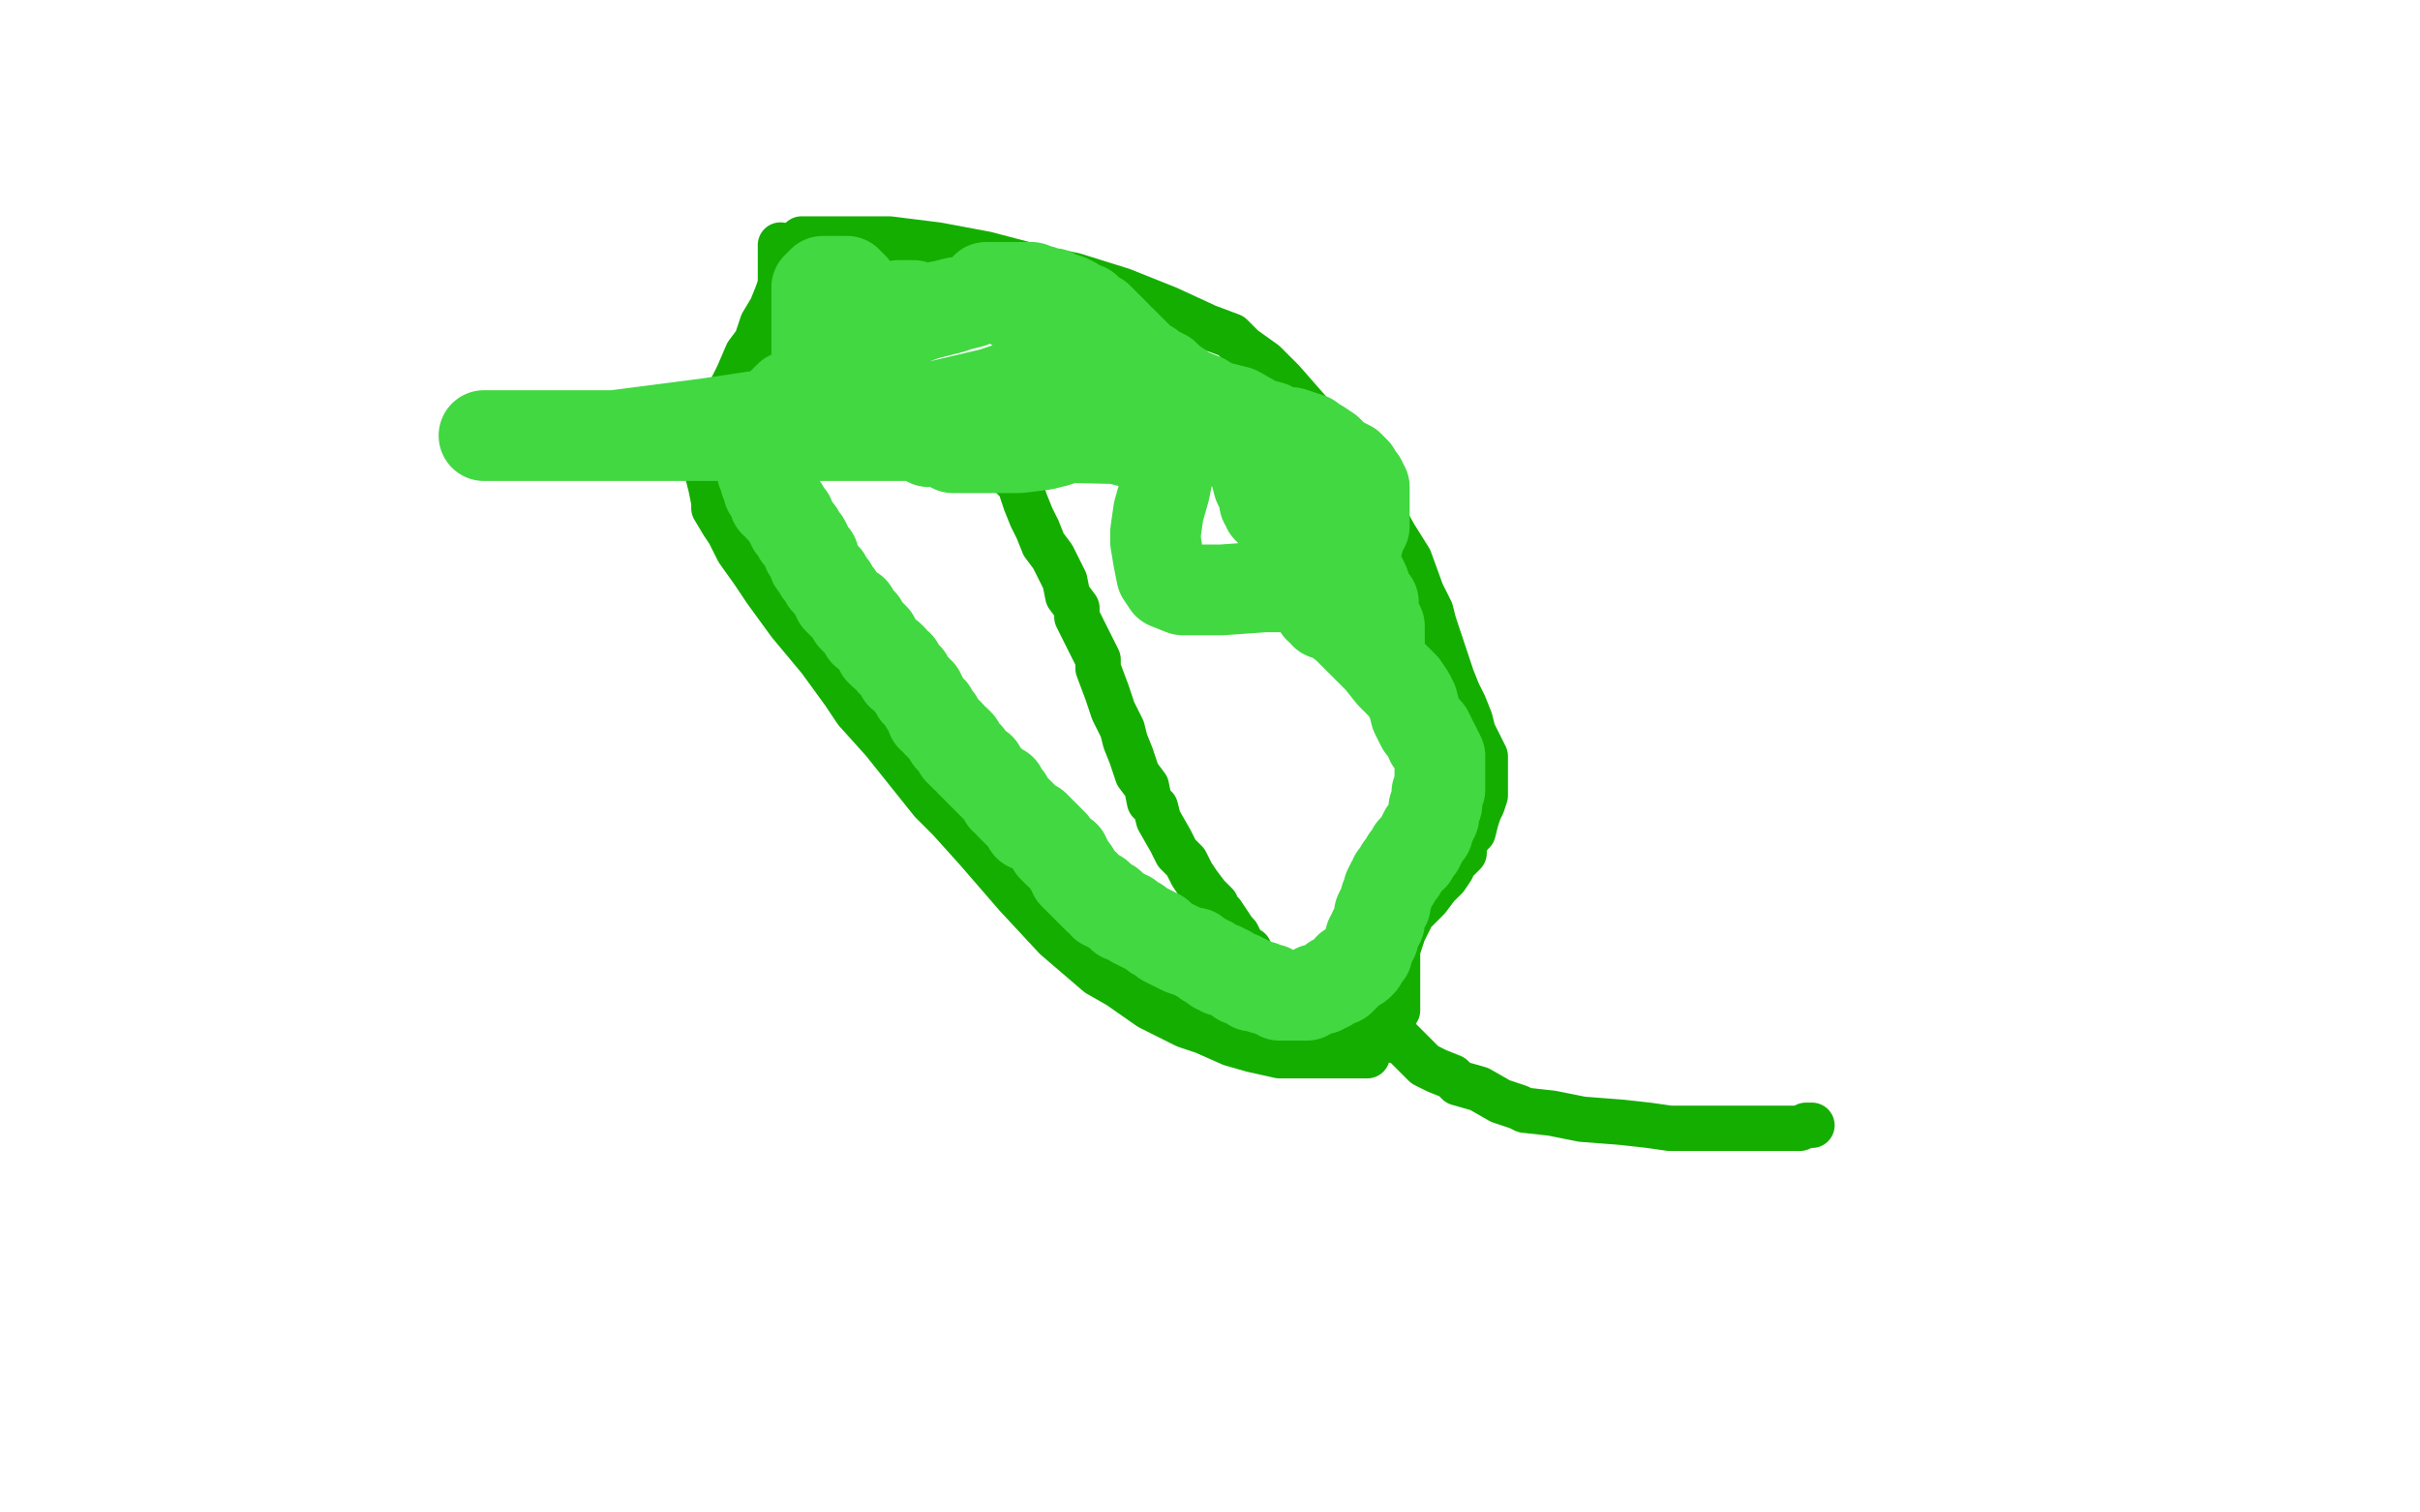
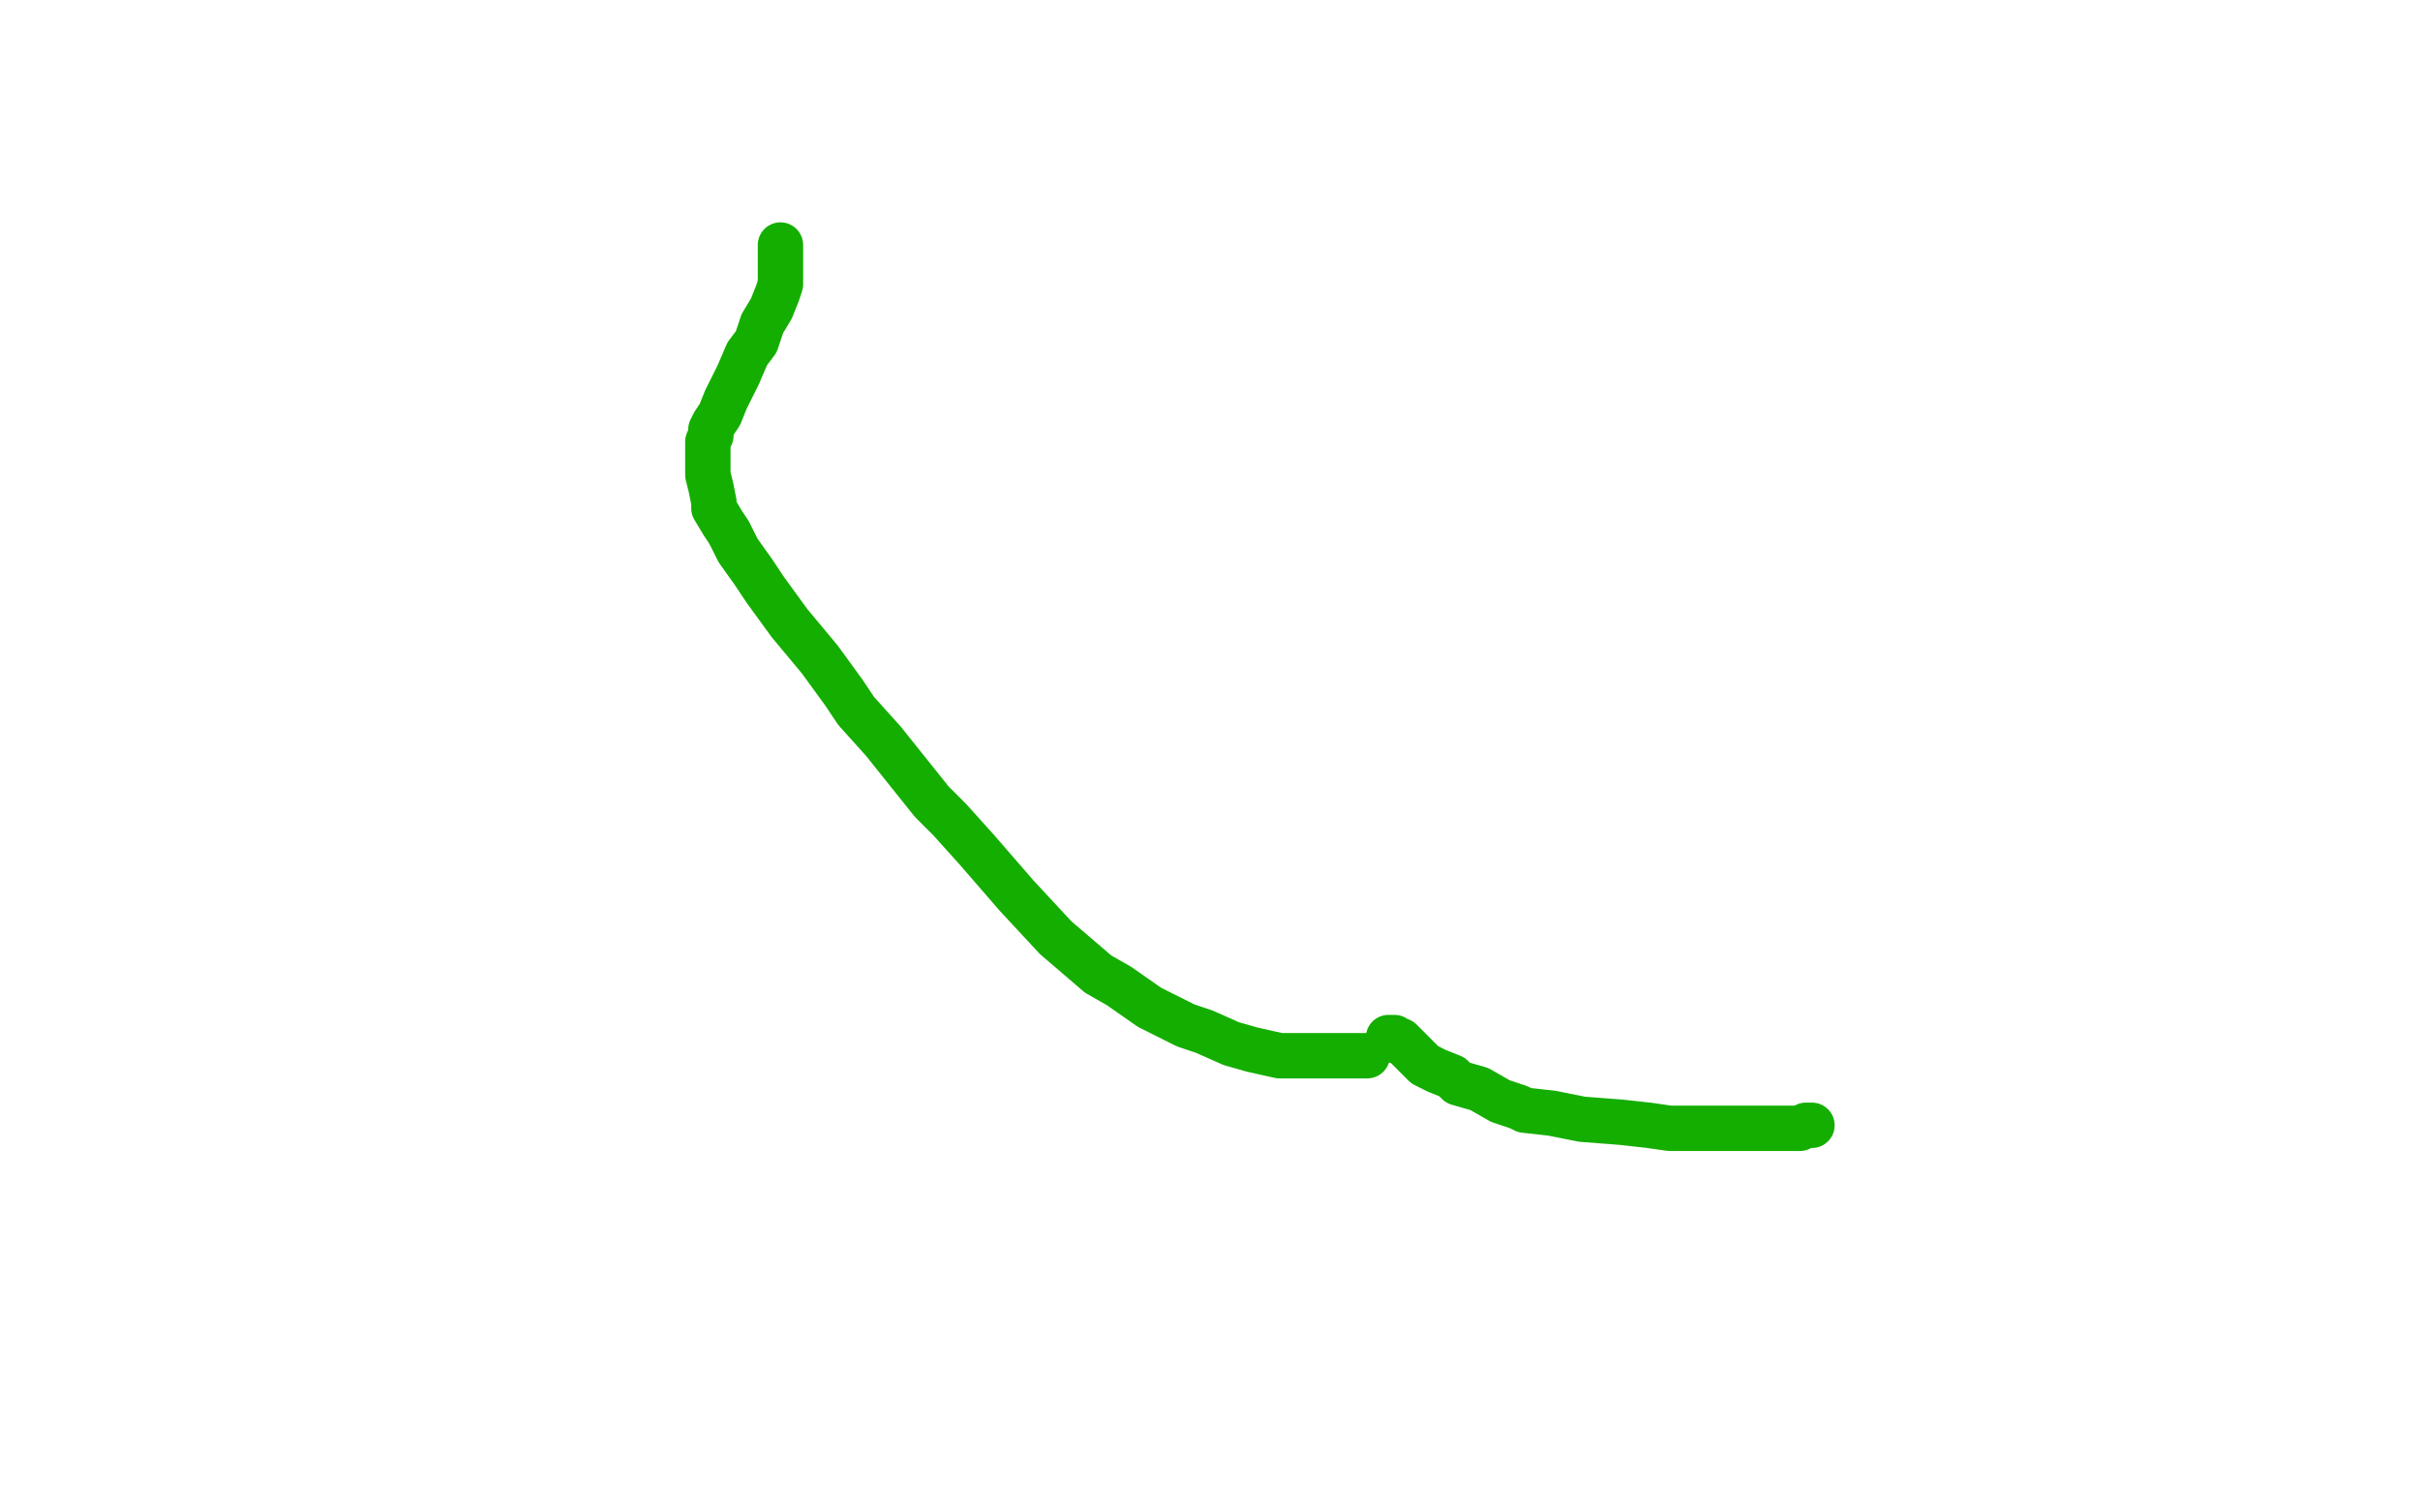
<svg xmlns="http://www.w3.org/2000/svg" width="800" height="500" version="1.1" style="stroke-antialiasing: false">
  <desc>This SVG has been created on https://colorillo.com/</desc>
-   <rect x="0" y="0" width="800" height="500" style="fill: rgb(255,255,255); stroke-width:0" />
  <polyline points="258,81 258,82 258,82 258,83 258,83 258,85 258,85 258,86 258,86 258,89 258,89 258,91 258,91 258,92 258,92 258,94 257,97 255,102 252,107 250,113 247,117 244,124 240,132 238,137 236,140 235,142 235,144 234,146 234,148 234,152 234,157 235,161 236,166 236,168 239,173 241,176 244,182 249,189 253,195 261,206 271,218 279,229 283,235 292,245 300,255 308,265 314,271 323,281 336,296 349,310 363,322 370,326 380,333 384,335 390,338 392,339 398,341 407,345 414,347 423,349 428,349 432,349 438,349 442,349 443,349 445,349 447,349 449,349 450,349 451,349 452,349" style="fill: none; stroke: #14ae00; stroke-width: 15; stroke-linejoin: round; stroke-linecap: round; stroke-antialiasing: false; stroke-antialias: 0; opacity: 1.0" />
-   <polyline points="265,80 265,79 265,79 266,79 266,79 267,79 267,79 271,79 271,79 276,79 276,79 280,79 280,79 294,79 294,79 310,81 310,81 326,84 345,89 355,91 371,96 386,102 399,108 407,111 411,115 418,120 424,126 431,134 439,143 442,146 447,156 454,164 456,168 461,177 466,185 470,196 473,202 474,206 476,212 478,218 480,224 482,229 484,233 486,238 487,242 490,248 491,250 491,253 491,259 491,263 490,266 489,268 488,271 487,275 486,276 484,279 484,282 482,284 480,285 480,287 478,290 475,293 472,297 470,299 467,302 466,304 464,308 463,311 462,314 462,316 462,320 462,324 462,325 462,327 462,328 462,329 462,330 462,331 462,333 462,334 461,335 461,336 460,336 459,337 458,337 458,338" style="fill: none; stroke: #14ae00; stroke-width: 15; stroke-linejoin: round; stroke-linecap: round; stroke-antialiasing: false; stroke-antialias: 0; opacity: 1.0" />
  <polyline points="459,343 460,343 460,343 461,343 461,343 461,344 461,344 463,344 463,344 465,346 465,346 466,347 466,347 468,349 468,349 471,352 475,354 480,356 482,358 489,360 496,364 502,366 504,367 513,368 523,370 536,371 545,372 552,373 555,373 561,373 568,373 571,373 580,373 588,373 591,373 594,373 595,373 597,372 598,372 599,372" style="fill: none; stroke: #14ae00; stroke-width: 15; stroke-linejoin: round; stroke-linecap: round; stroke-antialiasing: false; stroke-antialias: 0; opacity: 1.0" />
-   <polyline points="331,153 332,153 332,153 333,154 333,154 334,155 334,155 335,156 335,156 335,158 335,158 337,160 337,160 339,166 339,166 341,171 343,175 345,180 348,184 350,188 351,190 352,192 353,197 356,201 356,204 357,206 359,210 361,214 363,218 363,221 366,229 368,235 371,241 372,245 374,250 376,256 379,260 380,265 382,267 383,271 387,278 389,282 392,285 394,289 396,292 399,296 402,299 402,300 404,302 406,305 408,308 409,309 411,313 413,314 413,316 414,317 416,319 416,320 417,322 418,322 419,323 420,324 421,326 422,326 422,327 423,328 423,330 425,331 426,332 426,333 428,333 428,334 429,335 430,336 431,336 432,337 434,337 436,339 439,339 441,339 443,340 445,341 447,341 448,341 449,341 452,342 454,342 455,342 456,343 457,343" style="fill: none; stroke: #14ae00; stroke-width: 15; stroke-linejoin: round; stroke-linecap: round; stroke-antialiasing: false; stroke-antialias: 0; opacity: 1.0" />
-   <polyline points="284,110 286,110 286,110 292,109 292,109 306,104 306,104 314,102 314,102 317,101 317,101 321,100 321,100 319,100 316,100 312,101 302,103 289,105 284,106 275,109 273,110 275,110 282,108 290,106 296,105 299,103 302,102 302,101 301,101 299,101 297,101 295,102 292,102 291,102 290,102 289,102 288,102 287,101 286,100 284,98 283,97 282,96 282,95 281,95 281,94 280,93 279,93 278,93 276,93 275,93 274,93 272,93 271,94 270,95 270,96 270,97 270,98 270,99 270,102 270,105 270,108 270,111 270,115 270,117 270,118 270,120 270,122 270,124 270,126 269,127 268,129 266,132 265,134 263,136 261,139 260,140 260,141 260,142 259,143 259,144 258,144 258,145 257,146 258,145 258,143 259,141 260,140 260,138 261,136 262,134 263,134 265,132 267,131 270,129 274,127 276,125 276,124 275,124 274,124 272,125 270,125 270,126 267,128 265,129 263,130 263,131 262,131 261,131 260,132 260,133 259,133 259,135 258,136 258,137 257,138 256,140 256,141 255,143 254,145 253,147 253,149 252,150 252,151 252,153 252,154 252,155 252,156 253,157 253,159 254,161 254,162 256,164 256,166 257,166 258,168 259,168 260,170 261,171 261,172 262,174 264,176 264,177 265,178 266,179 267,181 267,182 268,183 269,184 269,186 270,187 271,189 273,191 273,192 274,193 275,194 276,196 277,197 277,198 278,199 279,200 280,201 282,202 282,203 282,204 283,205 284,206 285,206 285,207 286,209 288,210 289,211 290,213 291,215 292,216 294,217 295,218 295,219 297,220 298,222 298,223 300,224 301,226 302,227 303,228 303,229 304,229 305,231 306,233 307,234 308,235 308,237 309,237 310,238 310,239 311,240 312,241 314,243 314,244 316,245 317,246 317,248 319,250 320,250 321,252 322,253 323,254 324,254 324,255 325,256 326,257 327,258 328,259 329,260 330,261 331,261 331,262 332,264 333,264 334,266 336,268 337,269 339,271 340,272 340,273 342,273 343,274 344,275 345,276 347,278 348,279 348,280 350,282 352,283 352,284 353,285 354,287 355,288 355,289 356,290 357,291 358,292 359,293 360,294 361,295 362,296 363,296 363,297 364,297 365,298 365,299 367,299 367,300 369,301 370,302 371,302 371,303 372,303 373,303 375,305 376,305 377,306 379,307 381,308 382,309 383,309 385,311 389,313 391,314 394,315 395,315 396,316 398,317 399,318 400,318 401,319 402,320 403,320 404,320 404,321 405,321 406,321 407,322 409,323 410,323 410,324 412,324 413,325 414,325 414,326 415,326 417,326 418,327 420,327 421,328 422,328 423,329 424,329 425,329 426,329 427,329 428,329 430,329 431,329 432,329 433,328 434,328 435,327 436,327 437,327 438,326 439,326 440,325 441,324 442,324 443,324 443,323 444,323 444,322 445,322 446,321 446,320 447,320 448,319 449,319 450,318 450,317 451,316 452,315 452,314 452,313 453,312 453,311 453,310 454,310 454,308 455,306 456,305 456,303 456,302 457,300 458,299 458,297 459,295 459,294 460,292 461,291 461,290 462,289 463,288 463,287 464,286 465,284 466,284 466,283 467,283 467,282 467,281 469,280 469,279 470,278 470,277 471,275 472,275 472,274 473,272 474,270 474,269 474,268 474,267 475,266 475,264 475,262 476,261 476,259 476,258 476,256 476,254 476,253 476,250 475,248 474,246 473,245 473,244 472,242 470,240 469,238 468,236 467,232 466,230 464,227 462,225 460,223 456,218 452,214 450,212 445,207 441,204 439,203 438,203 438,202 437,201 436,201 436,200 436,198 436,196 436,195 435,193 435,192 434,190 434,188 434,187 434,185 434,183 434,182 435,182 436,182 439,182 440,182 442,182 445,183 446,184 446,185 447,185 448,188 449,189 451,193 452,196 453,198 454,199 454,201 454,203 455,205 456,207 456,208 456,210 456,211 456,212 455,210 453,207 451,203 448,199 442,190 437,184 436,182 434,180 433,179 430,178 429,177 427,177 425,175 423,173 422,171 420,169 419,168 419,167 418,166 418,165 417,162 416,160 415,156 413,152 413,151 411,148 409,145 406,142 404,139 402,136 400,135 399,135 397,133 396,133 394,131 393,131 390,129 390,128 387,126 385,124 381,122 380,121 378,120 376,118 374,116 371,113 369,112 369,111 367,109 365,107 363,105 362,105 361,104 359,103 359,102 358,102 356,101 355,100 353,99 350,98 348,97 347,97 345,97 344,96 343,96 341,95 339,95 338,95 337,95 333,95 331,95 328,95 327,95 326,95 327,96 329,98 332,99 337,102 345,107 350,111 361,116 370,120 378,124 384,126 385,127 389,128 393,130 398,132 401,134 409,136 416,140 420,141 423,143 425,143 427,143 430,144 433,145 433,146 436,147 439,149 442,152 444,153 446,154 448,156 448,157 449,158 450,159 450,160 451,161 451,162 451,163 451,164 451,165 451,167 451,169 451,170 451,173 451,174 450,176 449,178 449,179 447,181 446,182 445,184 444,185 442,187 438,189 432,191 423,194 418,194 404,195 394,195 391,195 386,193 384,190 383,185 382,179 382,176 383,169 385,162 386,157 386,152 385,149 369,145 324,144 249,144 177,144 163,144 160,144 171,144 188,144 203,144 234,140 254,137 262,136 265,136 266,136 268,136 269,136 270,137 279,138 282,139 290,140 297,142 300,142 301,142 302,143 303,144 305,145 306,145 307,146 308,146 309,146 310,146 311,146 313,147 315,148 316,148 321,148 328,148 337,148 345,147 349,146 352,145 352,144 352,143 351,142 343,142 330,142 302,142 289,142 277,142 276,142 277,142 282,140 290,138 311,134 328,130 334,128" style="fill: none; stroke: #41d841; stroke-width: 30; stroke-linejoin: round; stroke-linecap: round; stroke-antialiasing: false; stroke-antialias: 0; opacity: 1.0" />
</svg>